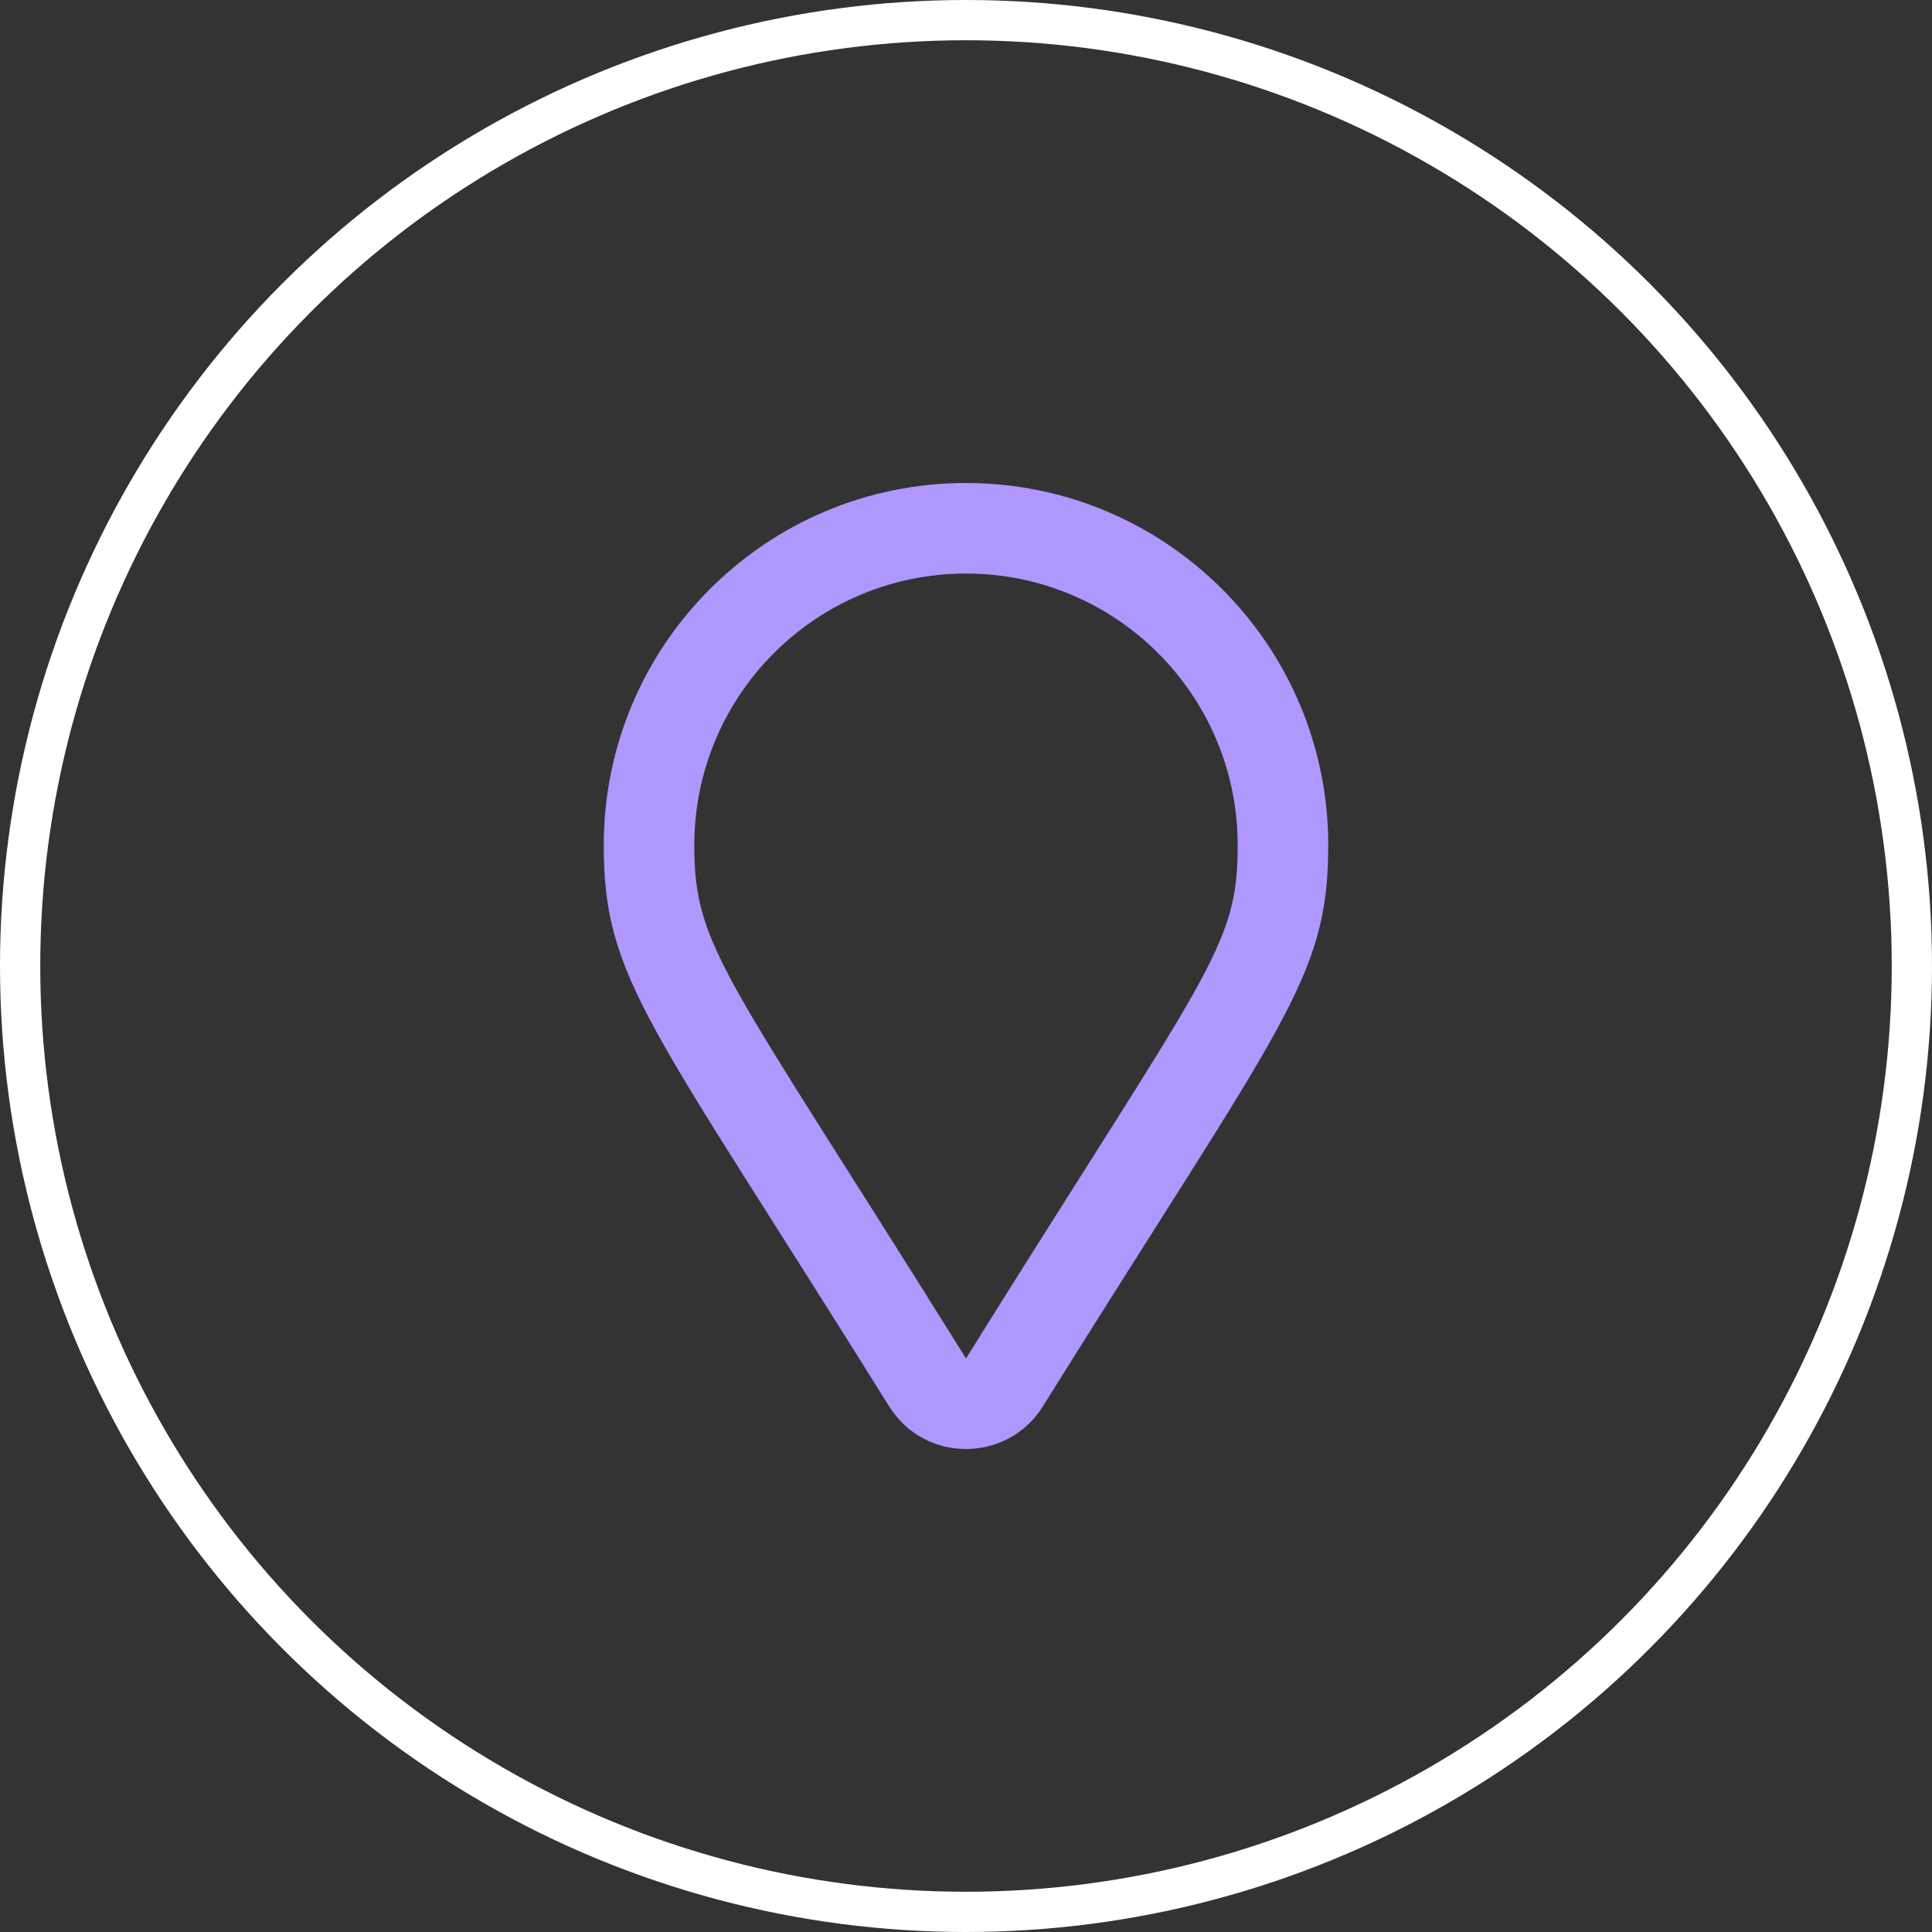
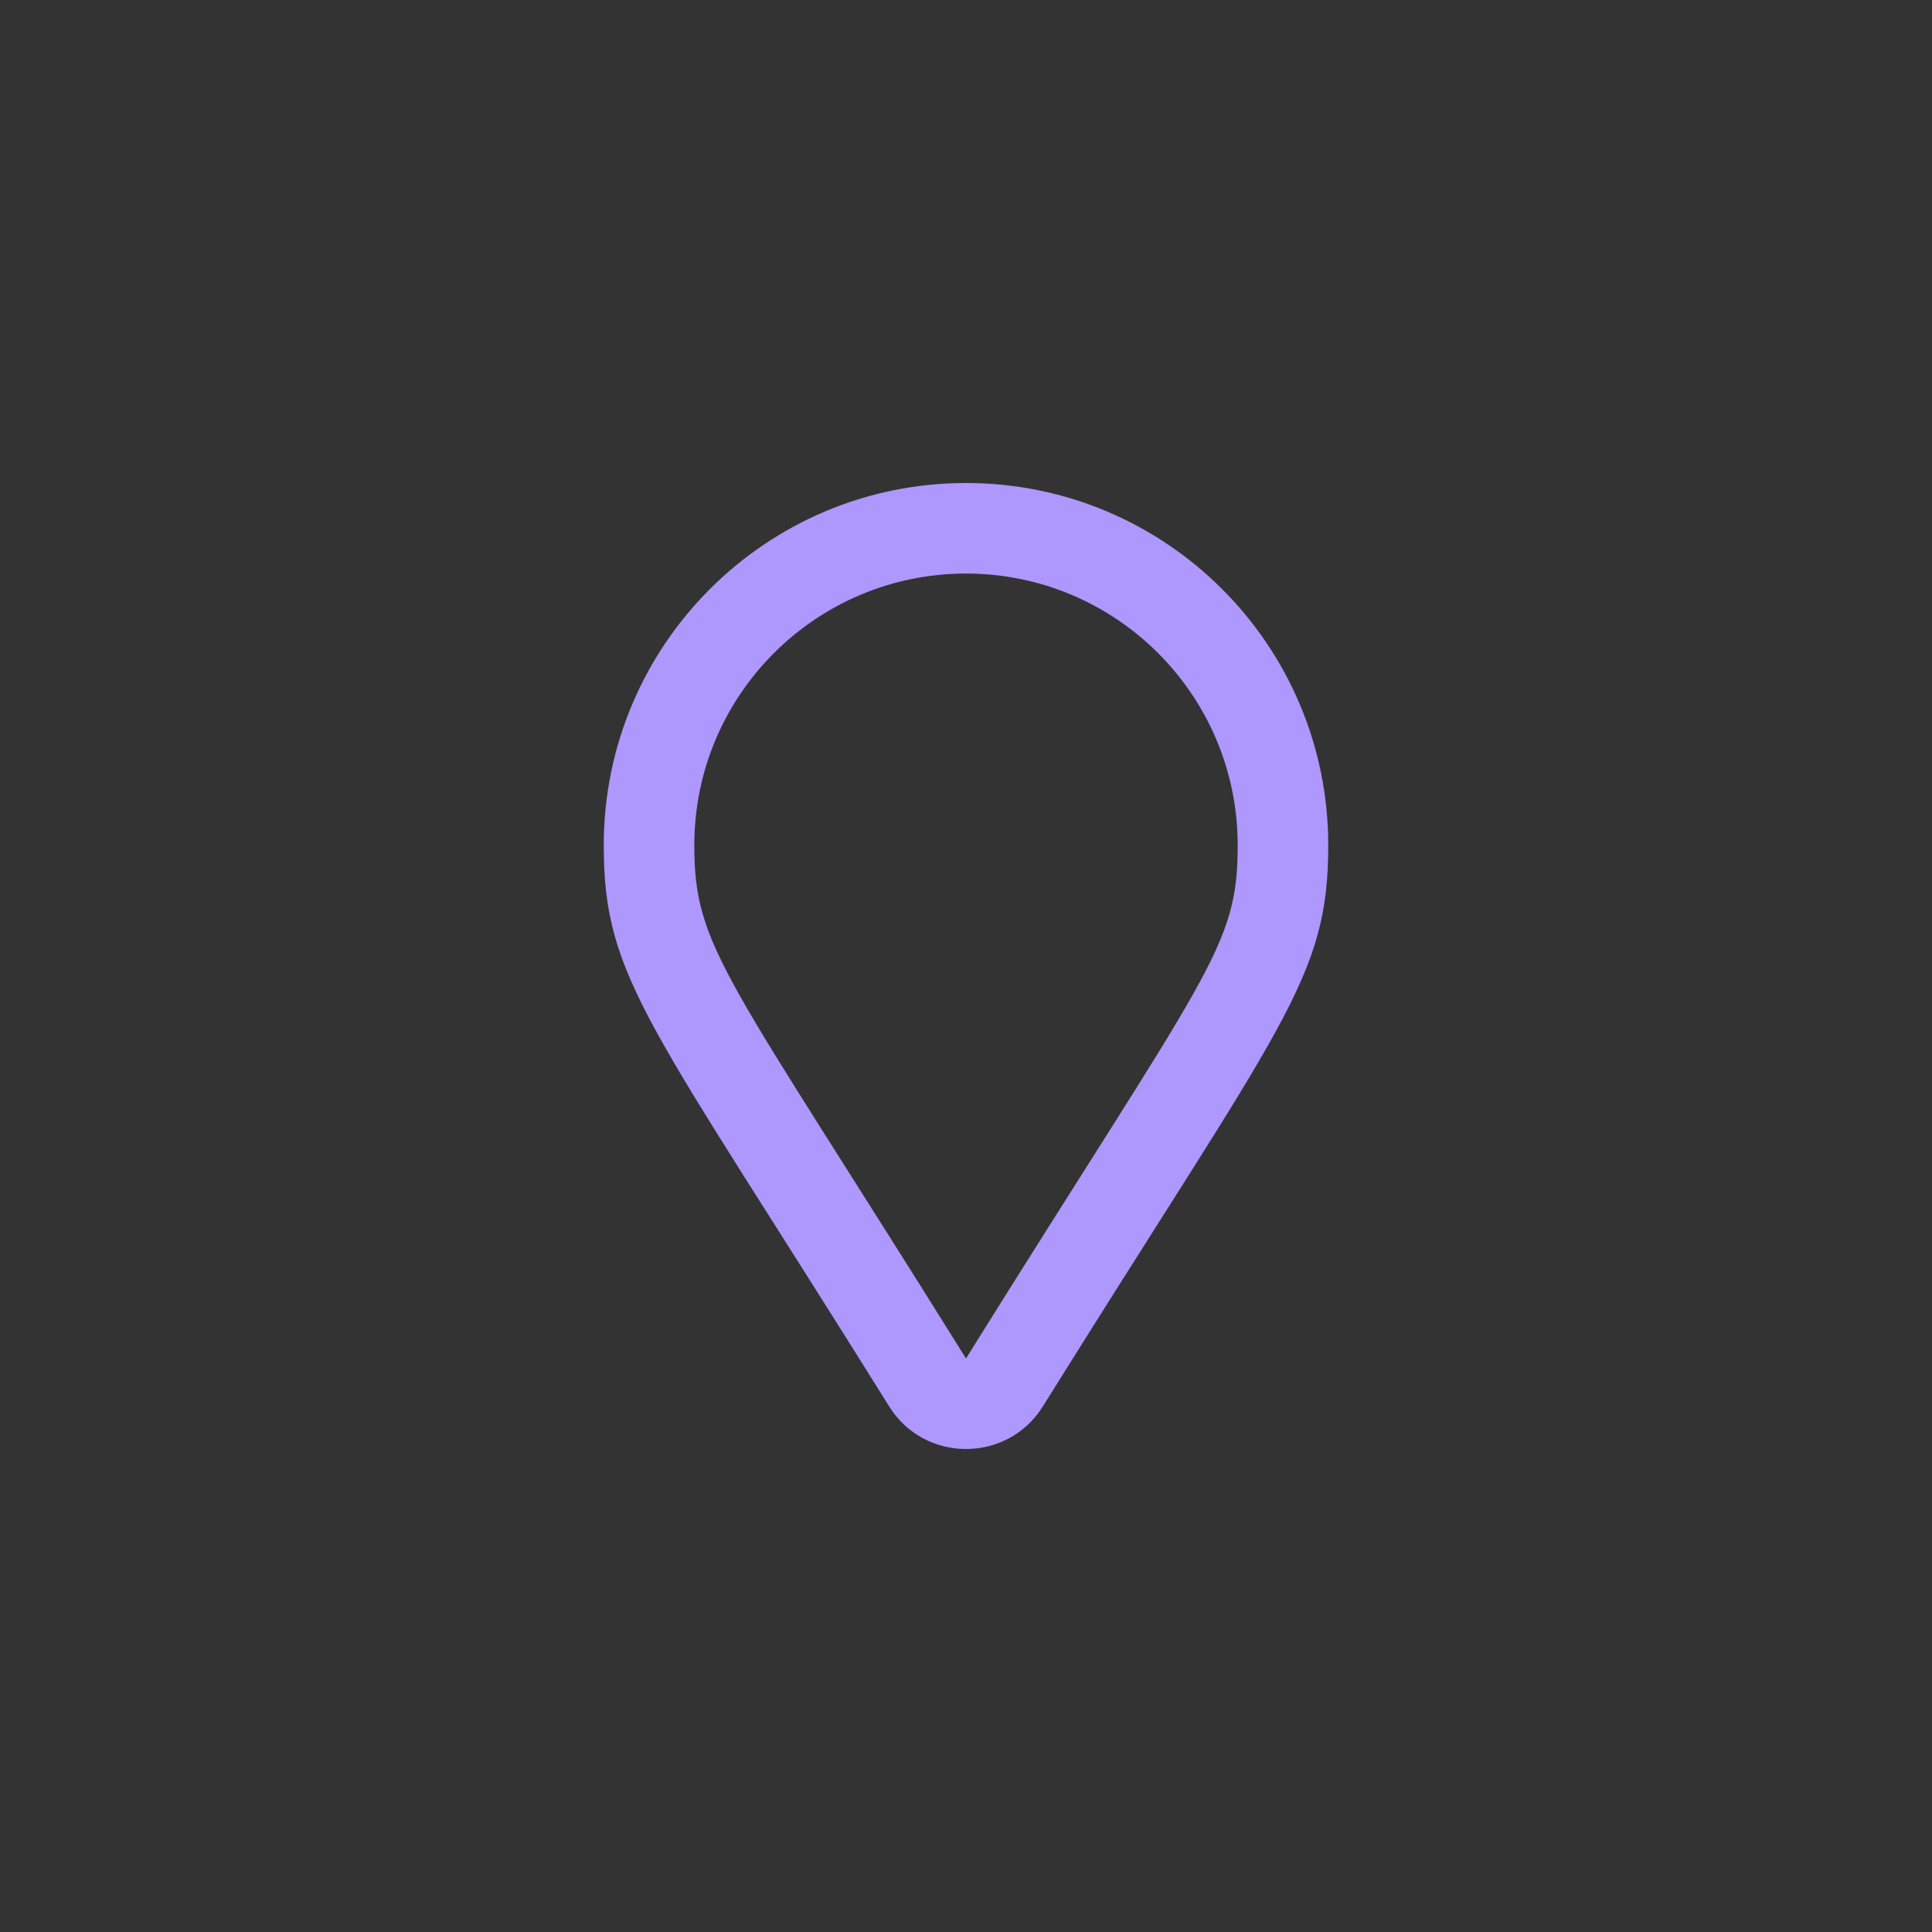
<svg xmlns="http://www.w3.org/2000/svg" width="48" height="48" viewBox="0 0 48 48" fill="none">
  <rect x="0" y="0" width="48" height="48" fill="#333333" stroke="none" />
-   <circle cx="24" cy="24" r="23.5" stroke="white" />
  <path d="M24 12C19.027 12 15 16.032 15 21C15 24.334 16.125 25.375 22.091 34.942C22.971 36.354 25.03 36.352 25.909 34.942C31.878 25.37 33 24.333 33 21C33 16.027 28.968 12 24 12ZM24 33.75C18.027 24.173 17.25 23.568 17.25 21C17.25 17.272 20.272 14.25 24 14.25C27.728 14.25 30.75 17.272 30.75 21C30.75 23.557 30.039 24.067 24 33.75Z" fill="#AE97FD" />
</svg>